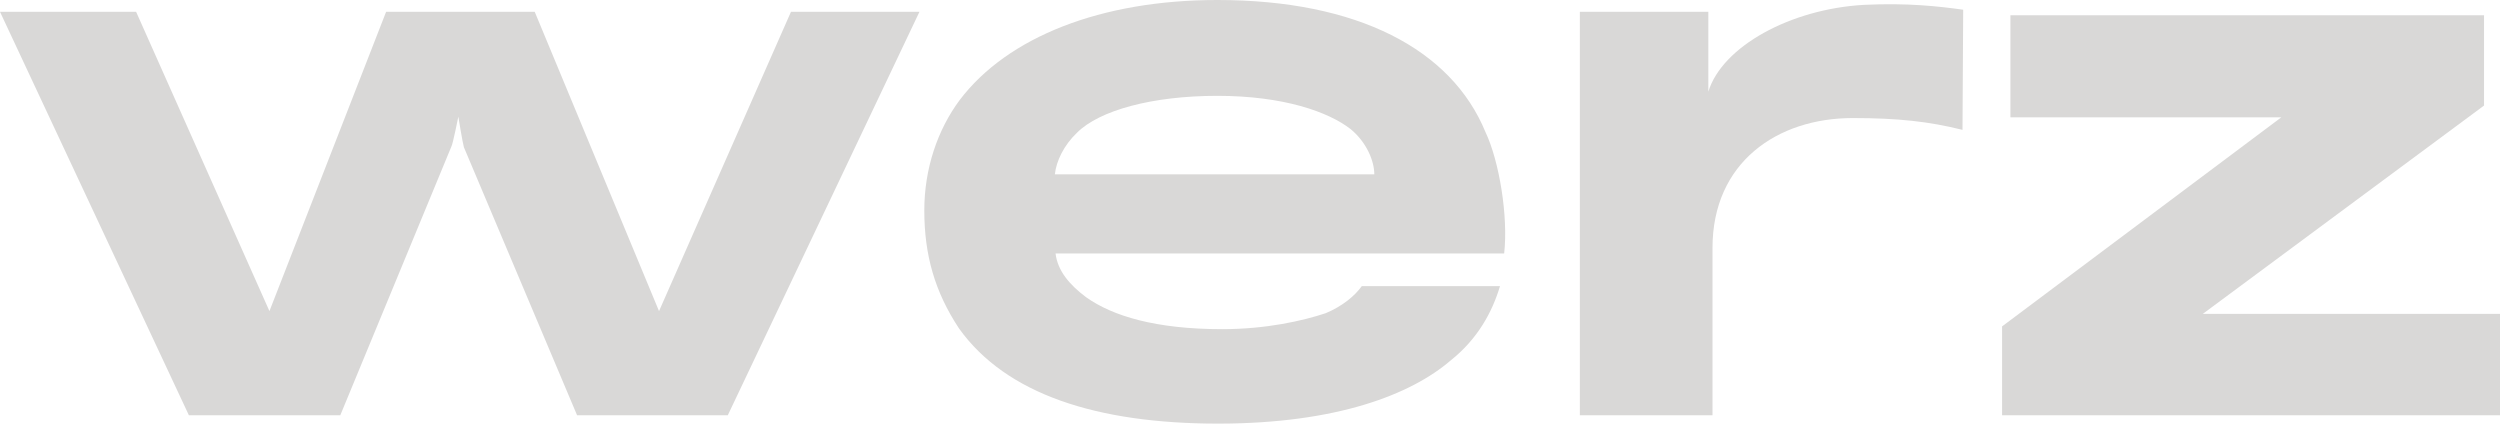
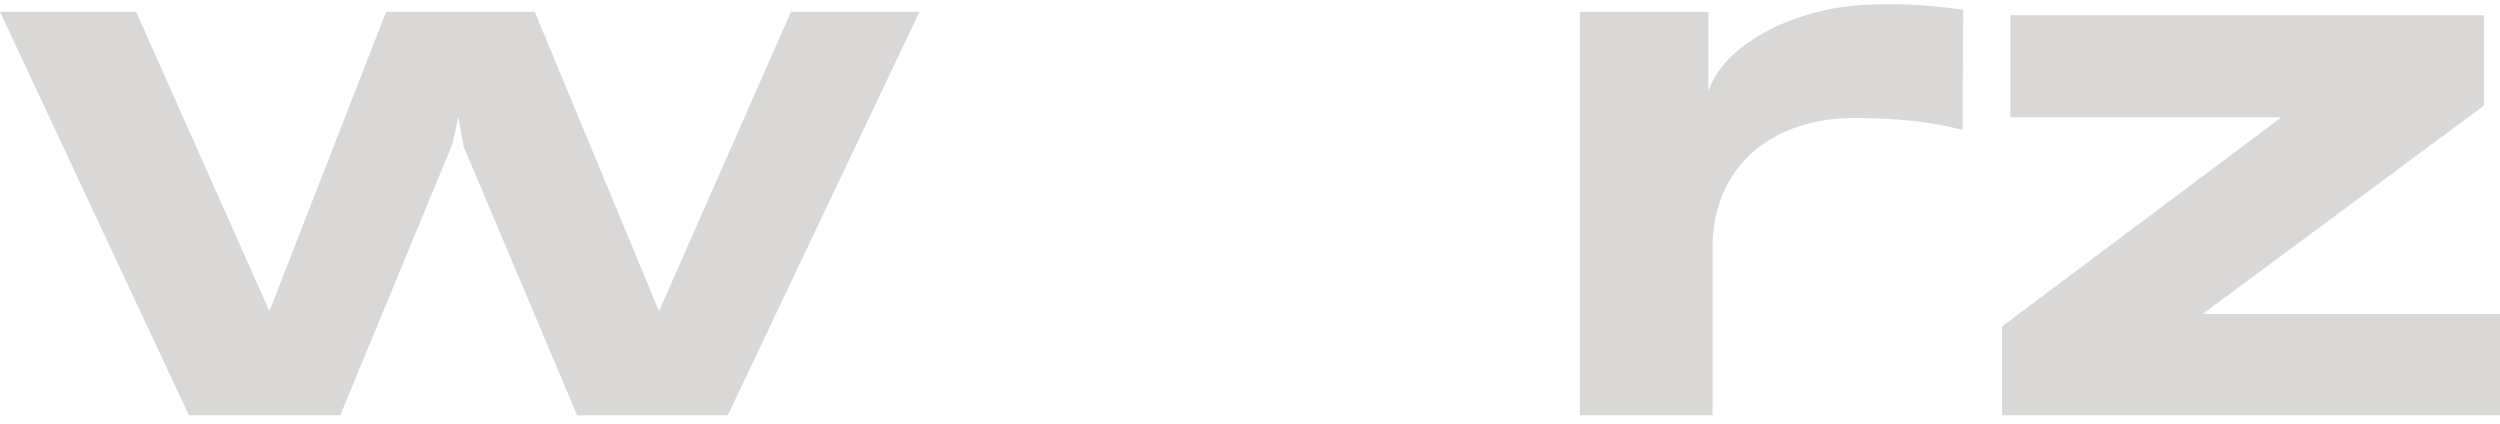
<svg xmlns="http://www.w3.org/2000/svg" version="1.1" id="Ebene_1" x="0px" y="0px" viewBox="0 0 360 61" style="enable-background:new 0 0 360 61;" xml:space="preserve">
  <style type="text/css">
	.st0{fill:#D9D8D7;}
</style>
  <g id="Ebene_41">
    <g>
      <path class="st0" d="M104.8,59.8H83.1L66.8,21.2c-0.2-0.7-0.8-4.4-0.8-4.4s-0.8,4-1,4.3L49,59.8H27.2L0,1.7h19.6l19.2,43.1    L55.6,1.7H77l17.9,43.1l19-43.1h18.5L104.8,59.8z" />
-       <path class="st0" d="M208.9,51.9c-5.7,4.9-16.4,9.1-33.5,9.1c-17.4,0-30.5-4.2-37.3-13.7c-3.5-5.3-5-10.6-5-17    c0-6,1.9-11.6,5.1-15.9C145.1,5.3,158.6,0,175.3,0c20.2,0,33.7,7.1,38.6,19c2,4.2,3.3,12.2,2.7,17.5H152c0.3,2.5,2,4.5,4.4,6.3    c3.8,2.7,10,4.6,19.6,4.6c6.3,0,11.6-1.2,14.9-2.3c2.4-1,4.2-2.5,5.2-3.9H216C214.9,44.9,212.8,48.8,208.9,51.9z M194.5,18.6    c-3.2-2.5-9.7-4.8-19.2-4.8c-9.4,0-17,2.1-20.2,5.3c-1.9,1.8-3,4.1-3.2,6h46C197.9,23.2,196.8,20.5,194.5,18.6z" />
      <path class="st0" d="M282.6,18.7c-4.8-1.2-9.3-1.7-15.8-1.7c-10.9,0-20.2,6.4-20.2,18.7v24.1h-19.1V1.7H246v11.5    c2-6.5,11.8-11.9,22.4-12.5c6.3-0.3,10.7,0.2,14.3,0.7L282.6,18.7L282.6,18.7z" />
      <path class="st0" d="M288.3,59.8V47l40.2-30.1h-39V2.2h68.2v13l-40.5,30H360v14.6H288.3z" />
    </g>
  </g>
</svg>